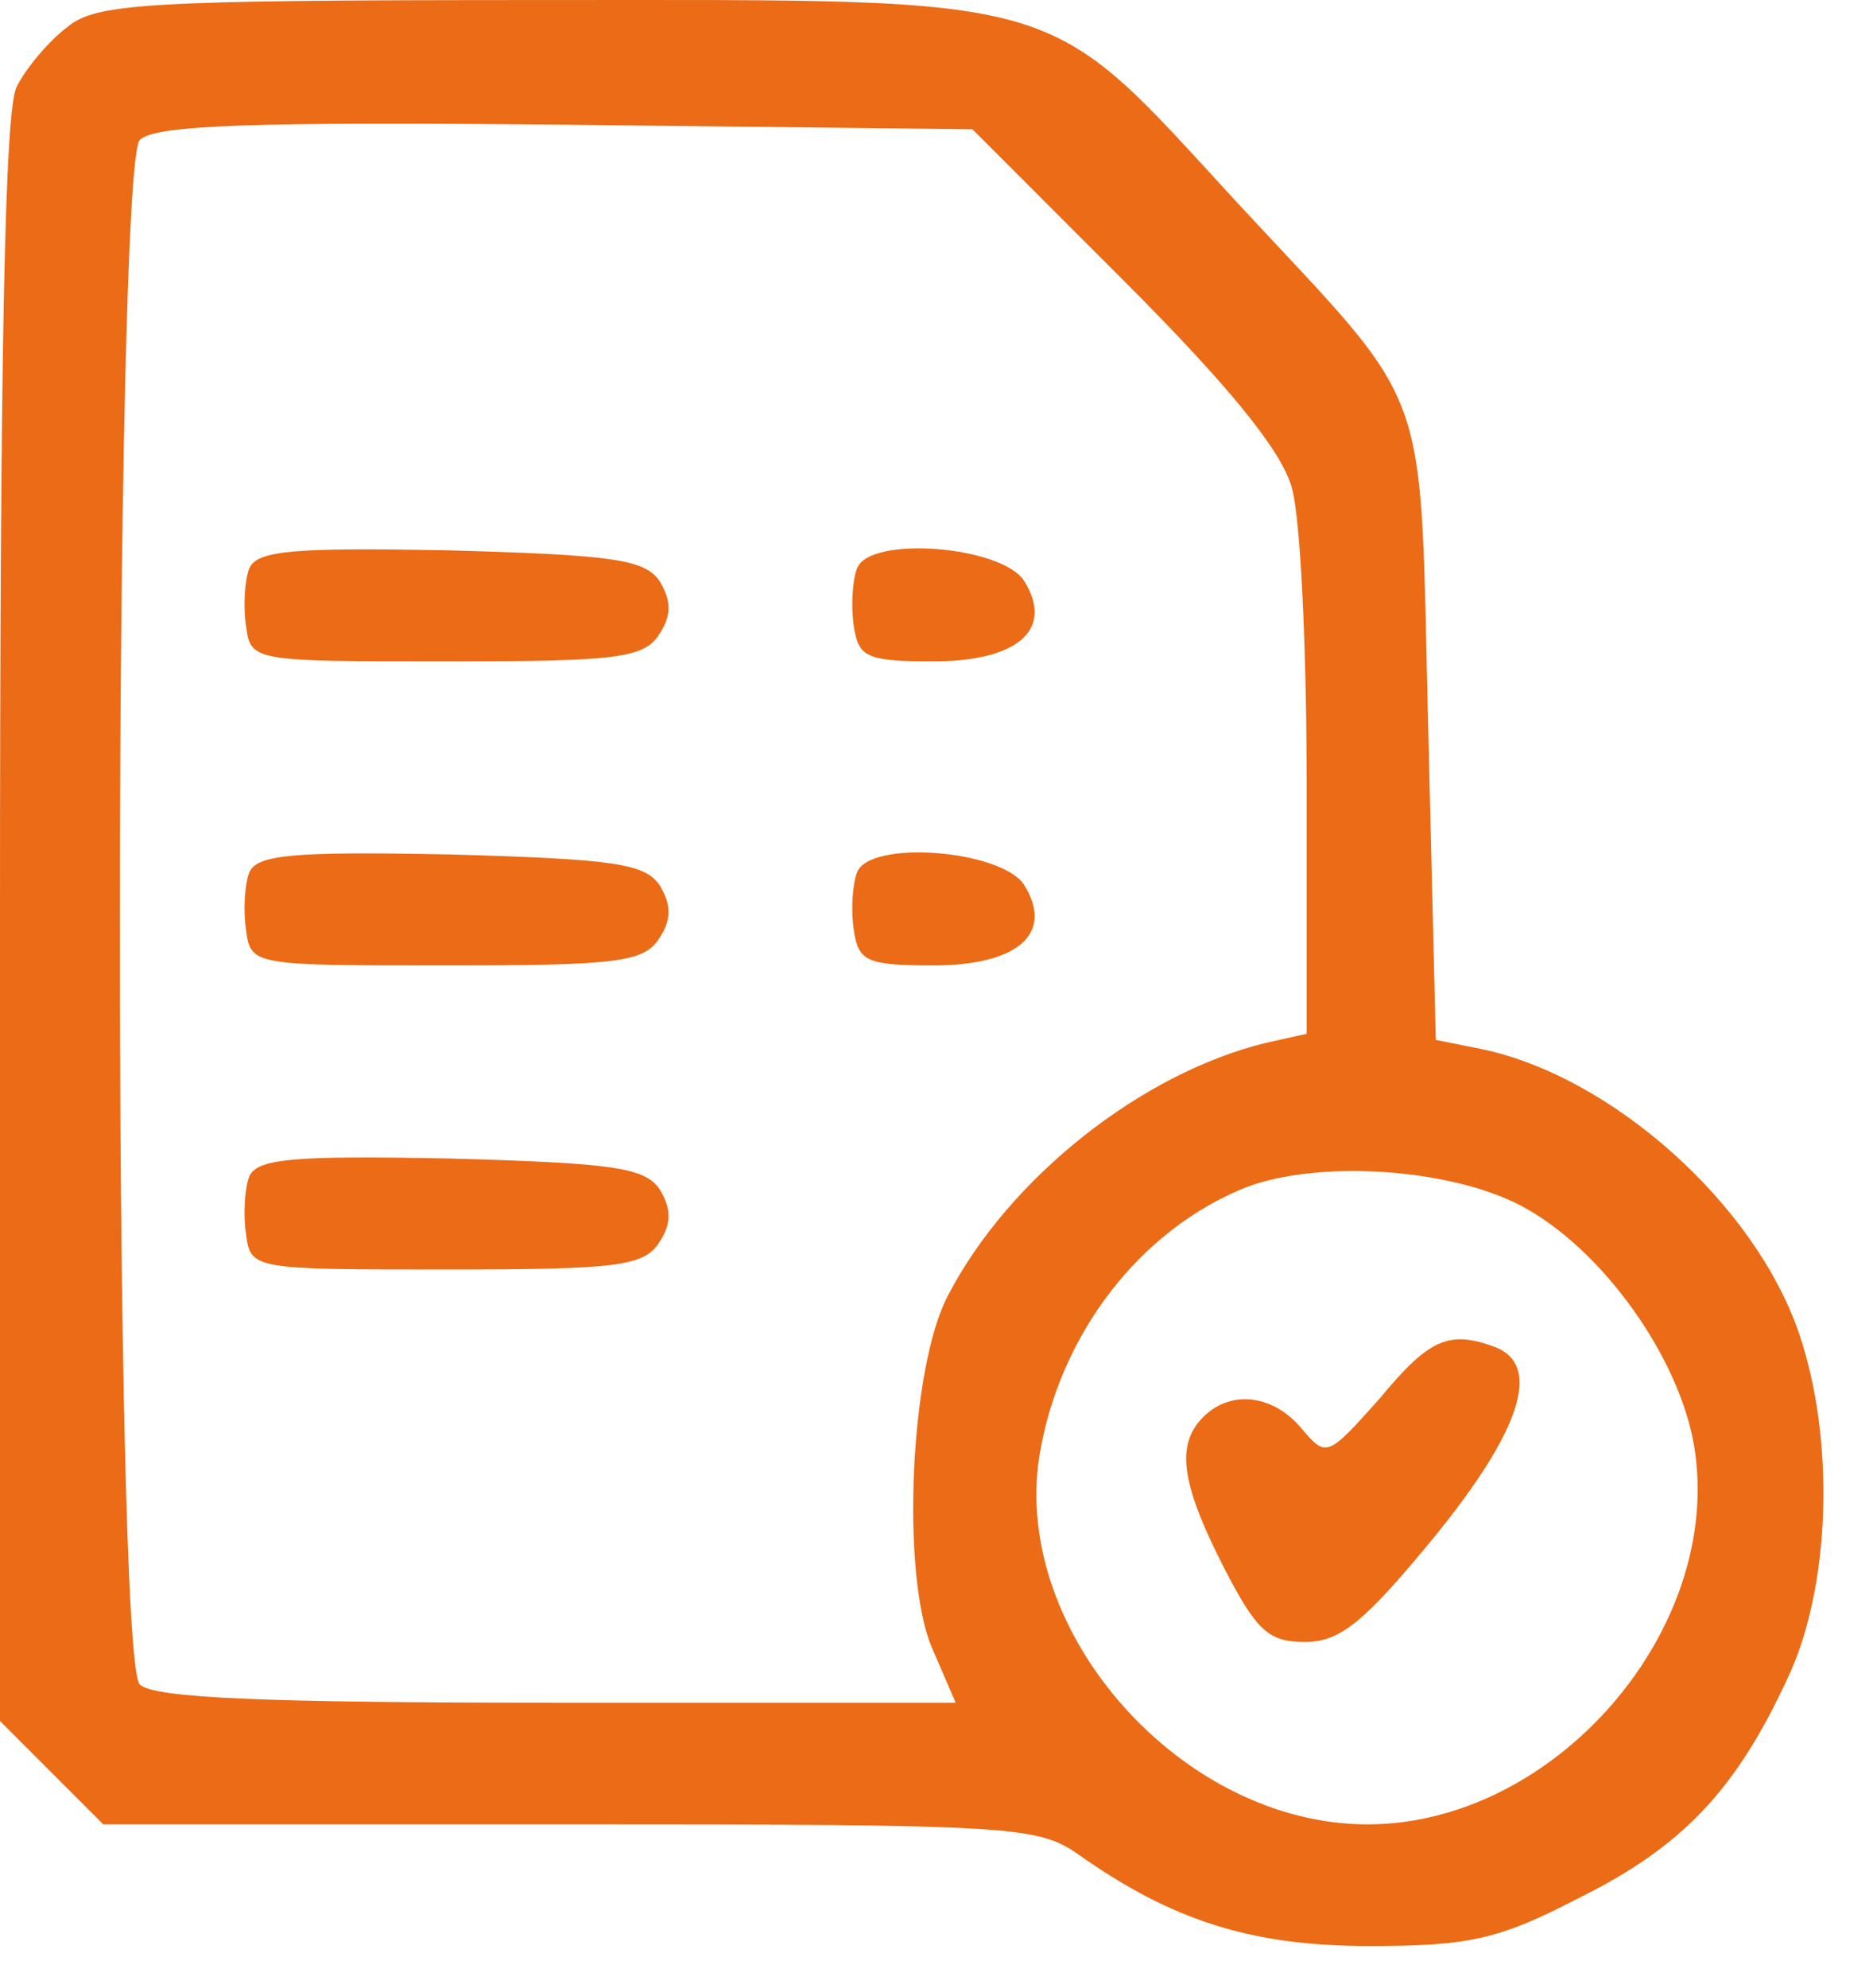
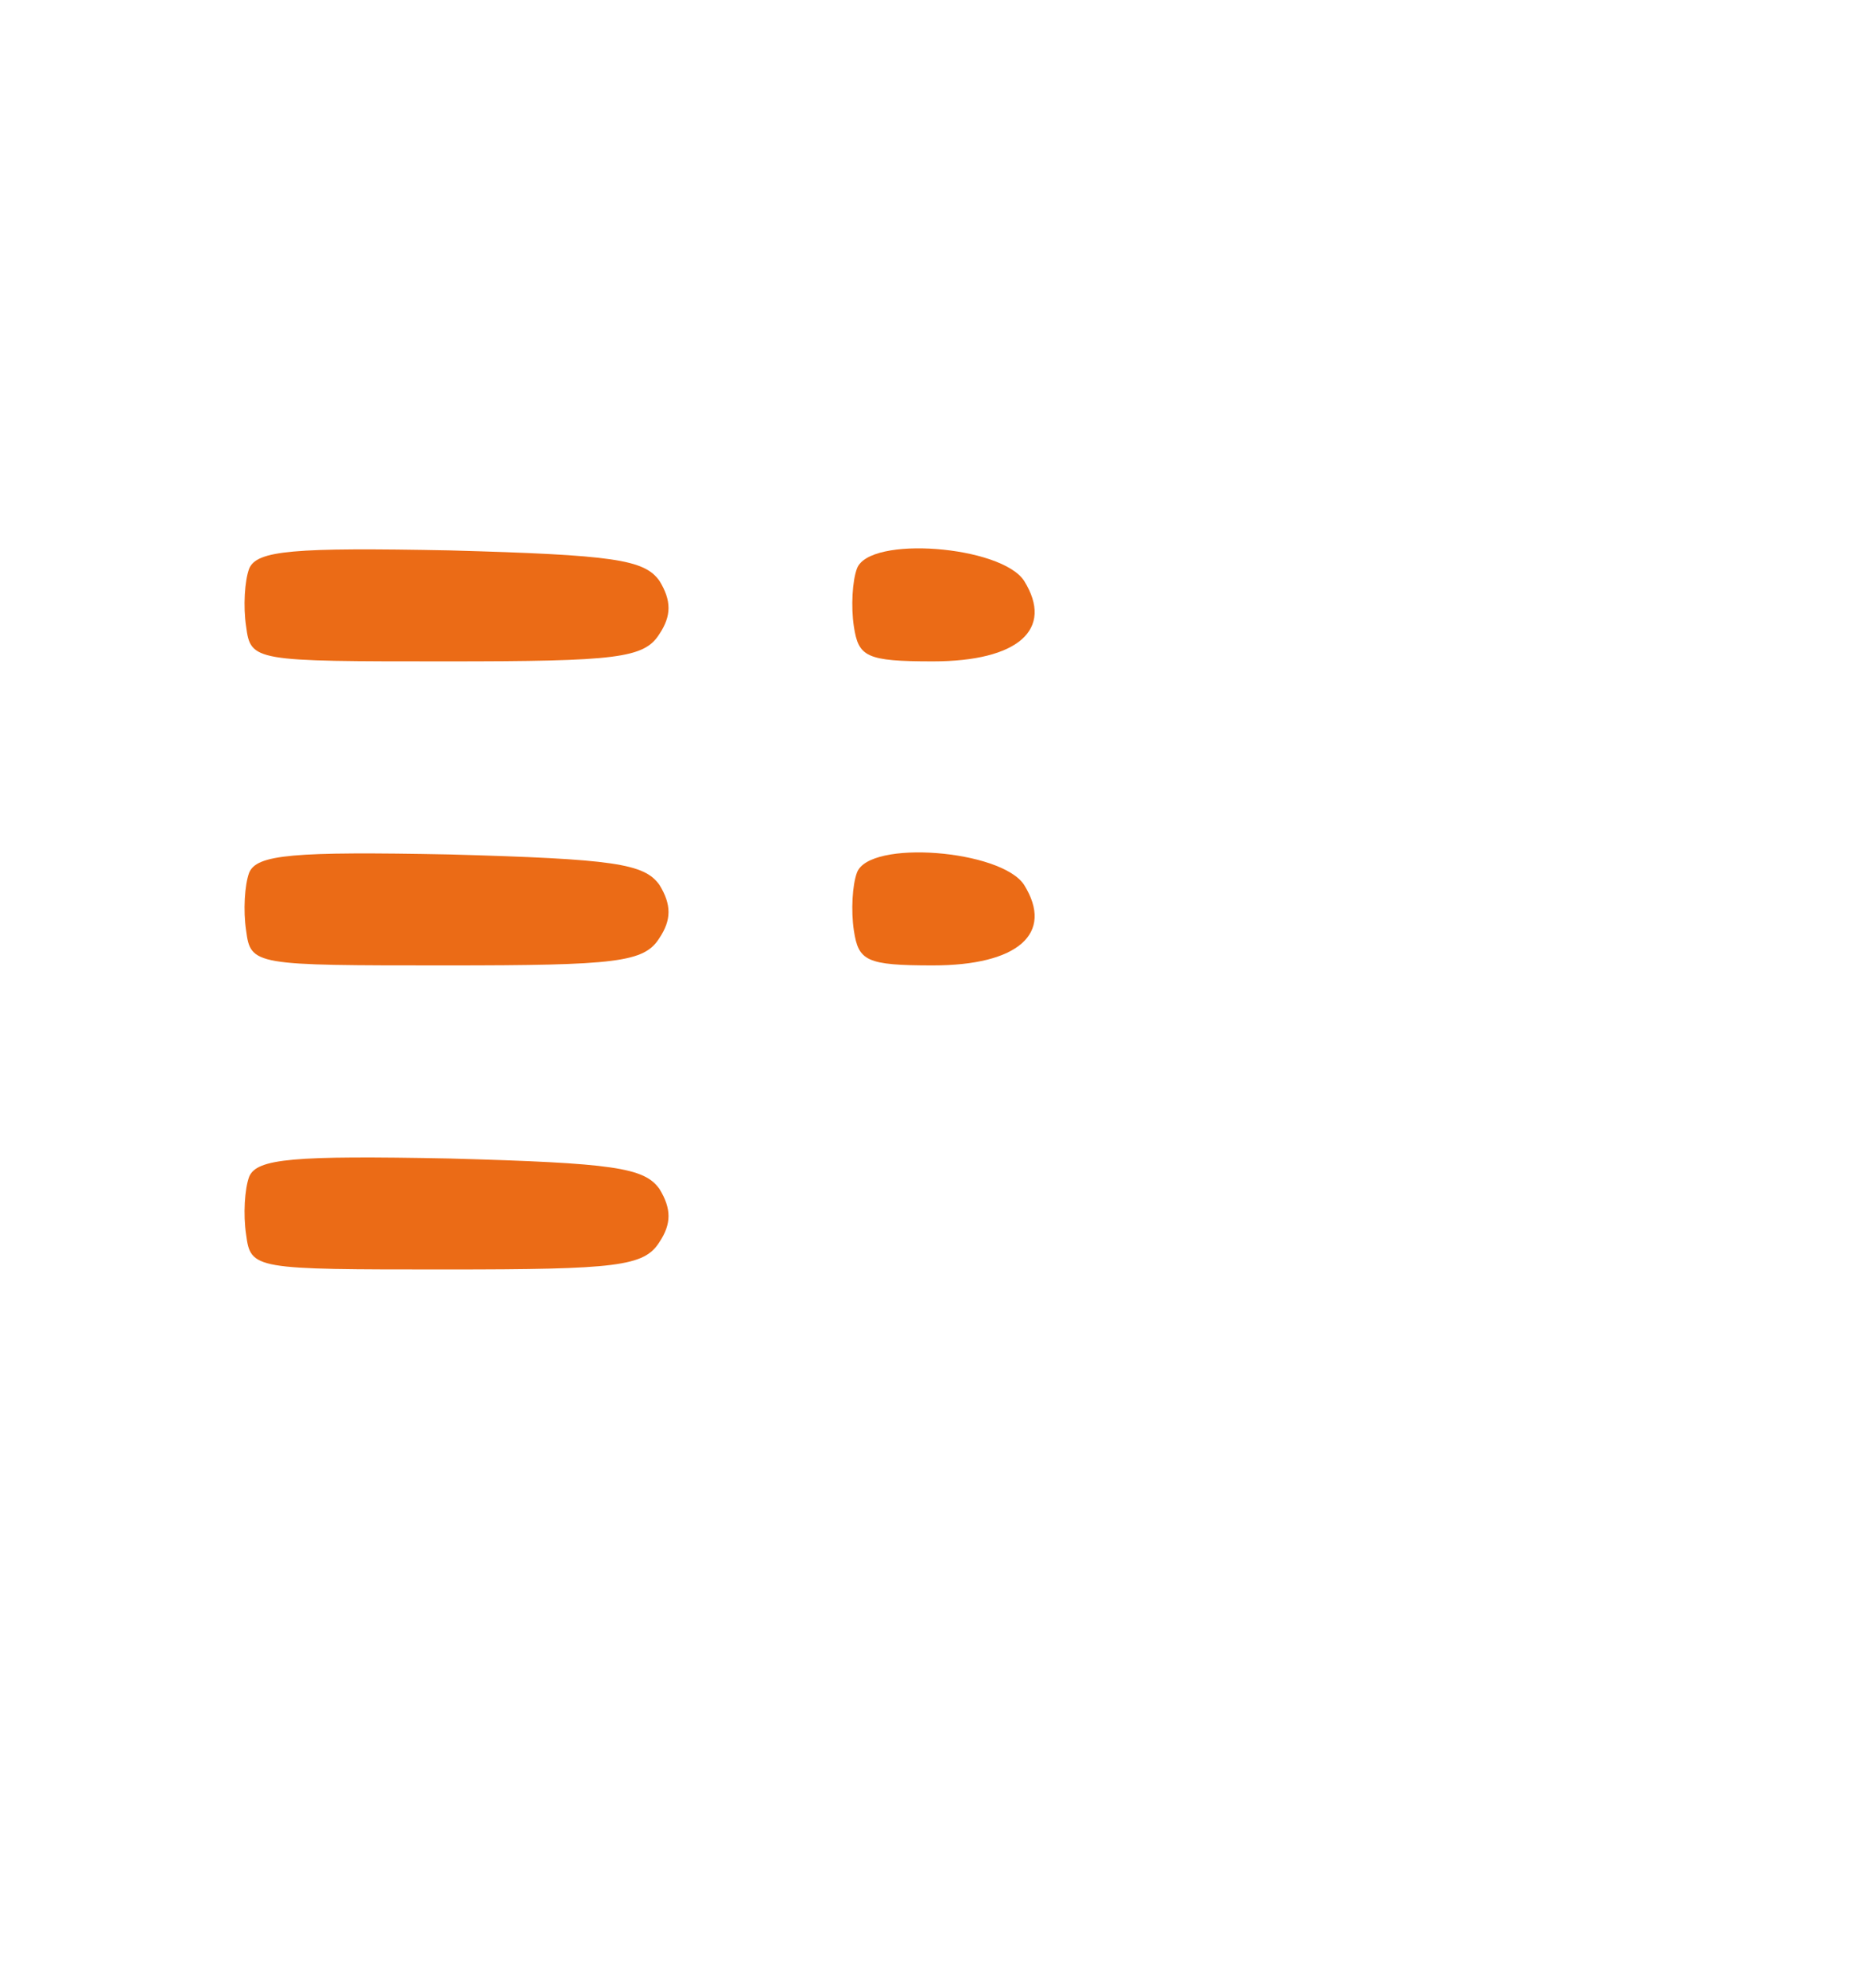
<svg xmlns="http://www.w3.org/2000/svg" width="33" height="35" viewBox="0 0 33 35" fill="none">
-   <path d="M1.178 0.483C0.857 0.724 0.455 1.206 0.294 1.527C0.08 1.928 0 6.345 0 16.197V30.305L0.91 31.215L1.82 32.125H10.039C17.855 32.125 18.284 32.152 19.007 32.66C20.64 33.811 22.032 34.267 24.12 34.267C25.86 34.267 26.395 34.159 27.787 33.437C29.634 32.526 30.571 31.536 31.481 29.582C32.258 27.976 32.338 25.352 31.696 23.478C30.919 21.203 28.403 18.954 26.101 18.472L25.297 18.312L25.164 12.851C25.003 6.56 25.297 7.336 21.791 3.561C18.364 -0.16 18.926 0.001 9.584 0.001C2.543 0.001 1.687 0.055 1.178 0.483ZM19.81 4.953C21.657 6.801 22.567 7.925 22.754 8.567C22.915 9.076 23.022 11.459 23.022 13.841V18.204L22.299 18.365C20.104 18.901 17.775 20.748 16.704 22.809C16.035 24.067 15.874 27.681 16.41 28.993L16.838 29.983H9.798C4.712 29.983 2.704 29.903 2.463 29.662C1.981 29.18 2.008 2.919 2.463 2.464C2.731 2.196 4.524 2.143 9.958 2.196L17.133 2.276L19.81 4.953ZM26.797 21.23C28.215 21.979 29.581 23.88 29.848 25.459C30.384 28.672 27.412 32.125 24.093 32.125C20.827 32.125 17.829 28.752 18.311 25.647C18.659 23.505 20.077 21.658 21.951 20.908C23.209 20.426 25.512 20.56 26.797 21.23Z" fill="#EB6B16" />
  <path d="M4.39 10.013C4.31 10.227 4.283 10.682 4.336 11.03C4.417 11.646 4.47 11.646 7.87 11.646C10.868 11.646 11.35 11.592 11.618 11.164C11.832 10.843 11.832 10.575 11.618 10.227C11.35 9.852 10.815 9.772 7.924 9.692C5.166 9.638 4.524 9.692 4.39 10.013Z" fill="#EB6B16" />
  <path d="M15.098 10.013C15.018 10.227 14.991 10.682 15.044 11.03C15.125 11.566 15.259 11.646 16.436 11.646C17.936 11.646 18.578 11.084 18.043 10.227C17.641 9.611 15.312 9.424 15.098 10.013Z" fill="#EB6B16" />
  <path d="M4.39 15.367C4.31 15.581 4.283 16.036 4.336 16.384C4.417 17 4.47 17 7.87 17C10.868 17 11.35 16.946 11.618 16.518C11.832 16.197 11.832 15.929 11.618 15.581C11.35 15.206 10.815 15.126 7.924 15.046C5.166 14.992 4.524 15.046 4.39 15.367Z" fill="#EB6B16" />
  <path d="M15.098 15.367C15.018 15.581 14.991 16.036 15.044 16.384C15.125 16.92 15.259 17 16.436 17C17.936 17 18.578 16.438 18.043 15.581C17.641 14.965 15.312 14.778 15.098 15.367Z" fill="#EB6B16" />
  <path d="M4.39 20.721C4.31 20.935 4.283 21.39 4.336 21.738C4.417 22.354 4.47 22.354 7.87 22.354C10.868 22.354 11.35 22.3 11.618 21.872C11.832 21.551 11.832 21.283 11.618 20.935C11.35 20.56 10.815 20.48 7.924 20.4C5.166 20.346 4.524 20.4 4.39 20.721Z" fill="#EB6B16" />
-   <path d="M24.306 24.629C23.396 25.646 23.37 25.673 22.941 25.165C22.433 24.549 21.683 24.469 21.201 24.951C20.719 25.432 20.8 26.102 21.549 27.574C22.138 28.725 22.352 28.913 22.995 28.913C23.61 28.913 24.039 28.564 25.27 27.065C26.796 25.192 27.171 24.04 26.341 23.719C25.538 23.425 25.19 23.558 24.306 24.629Z" fill="#EB6B16" />
</svg>